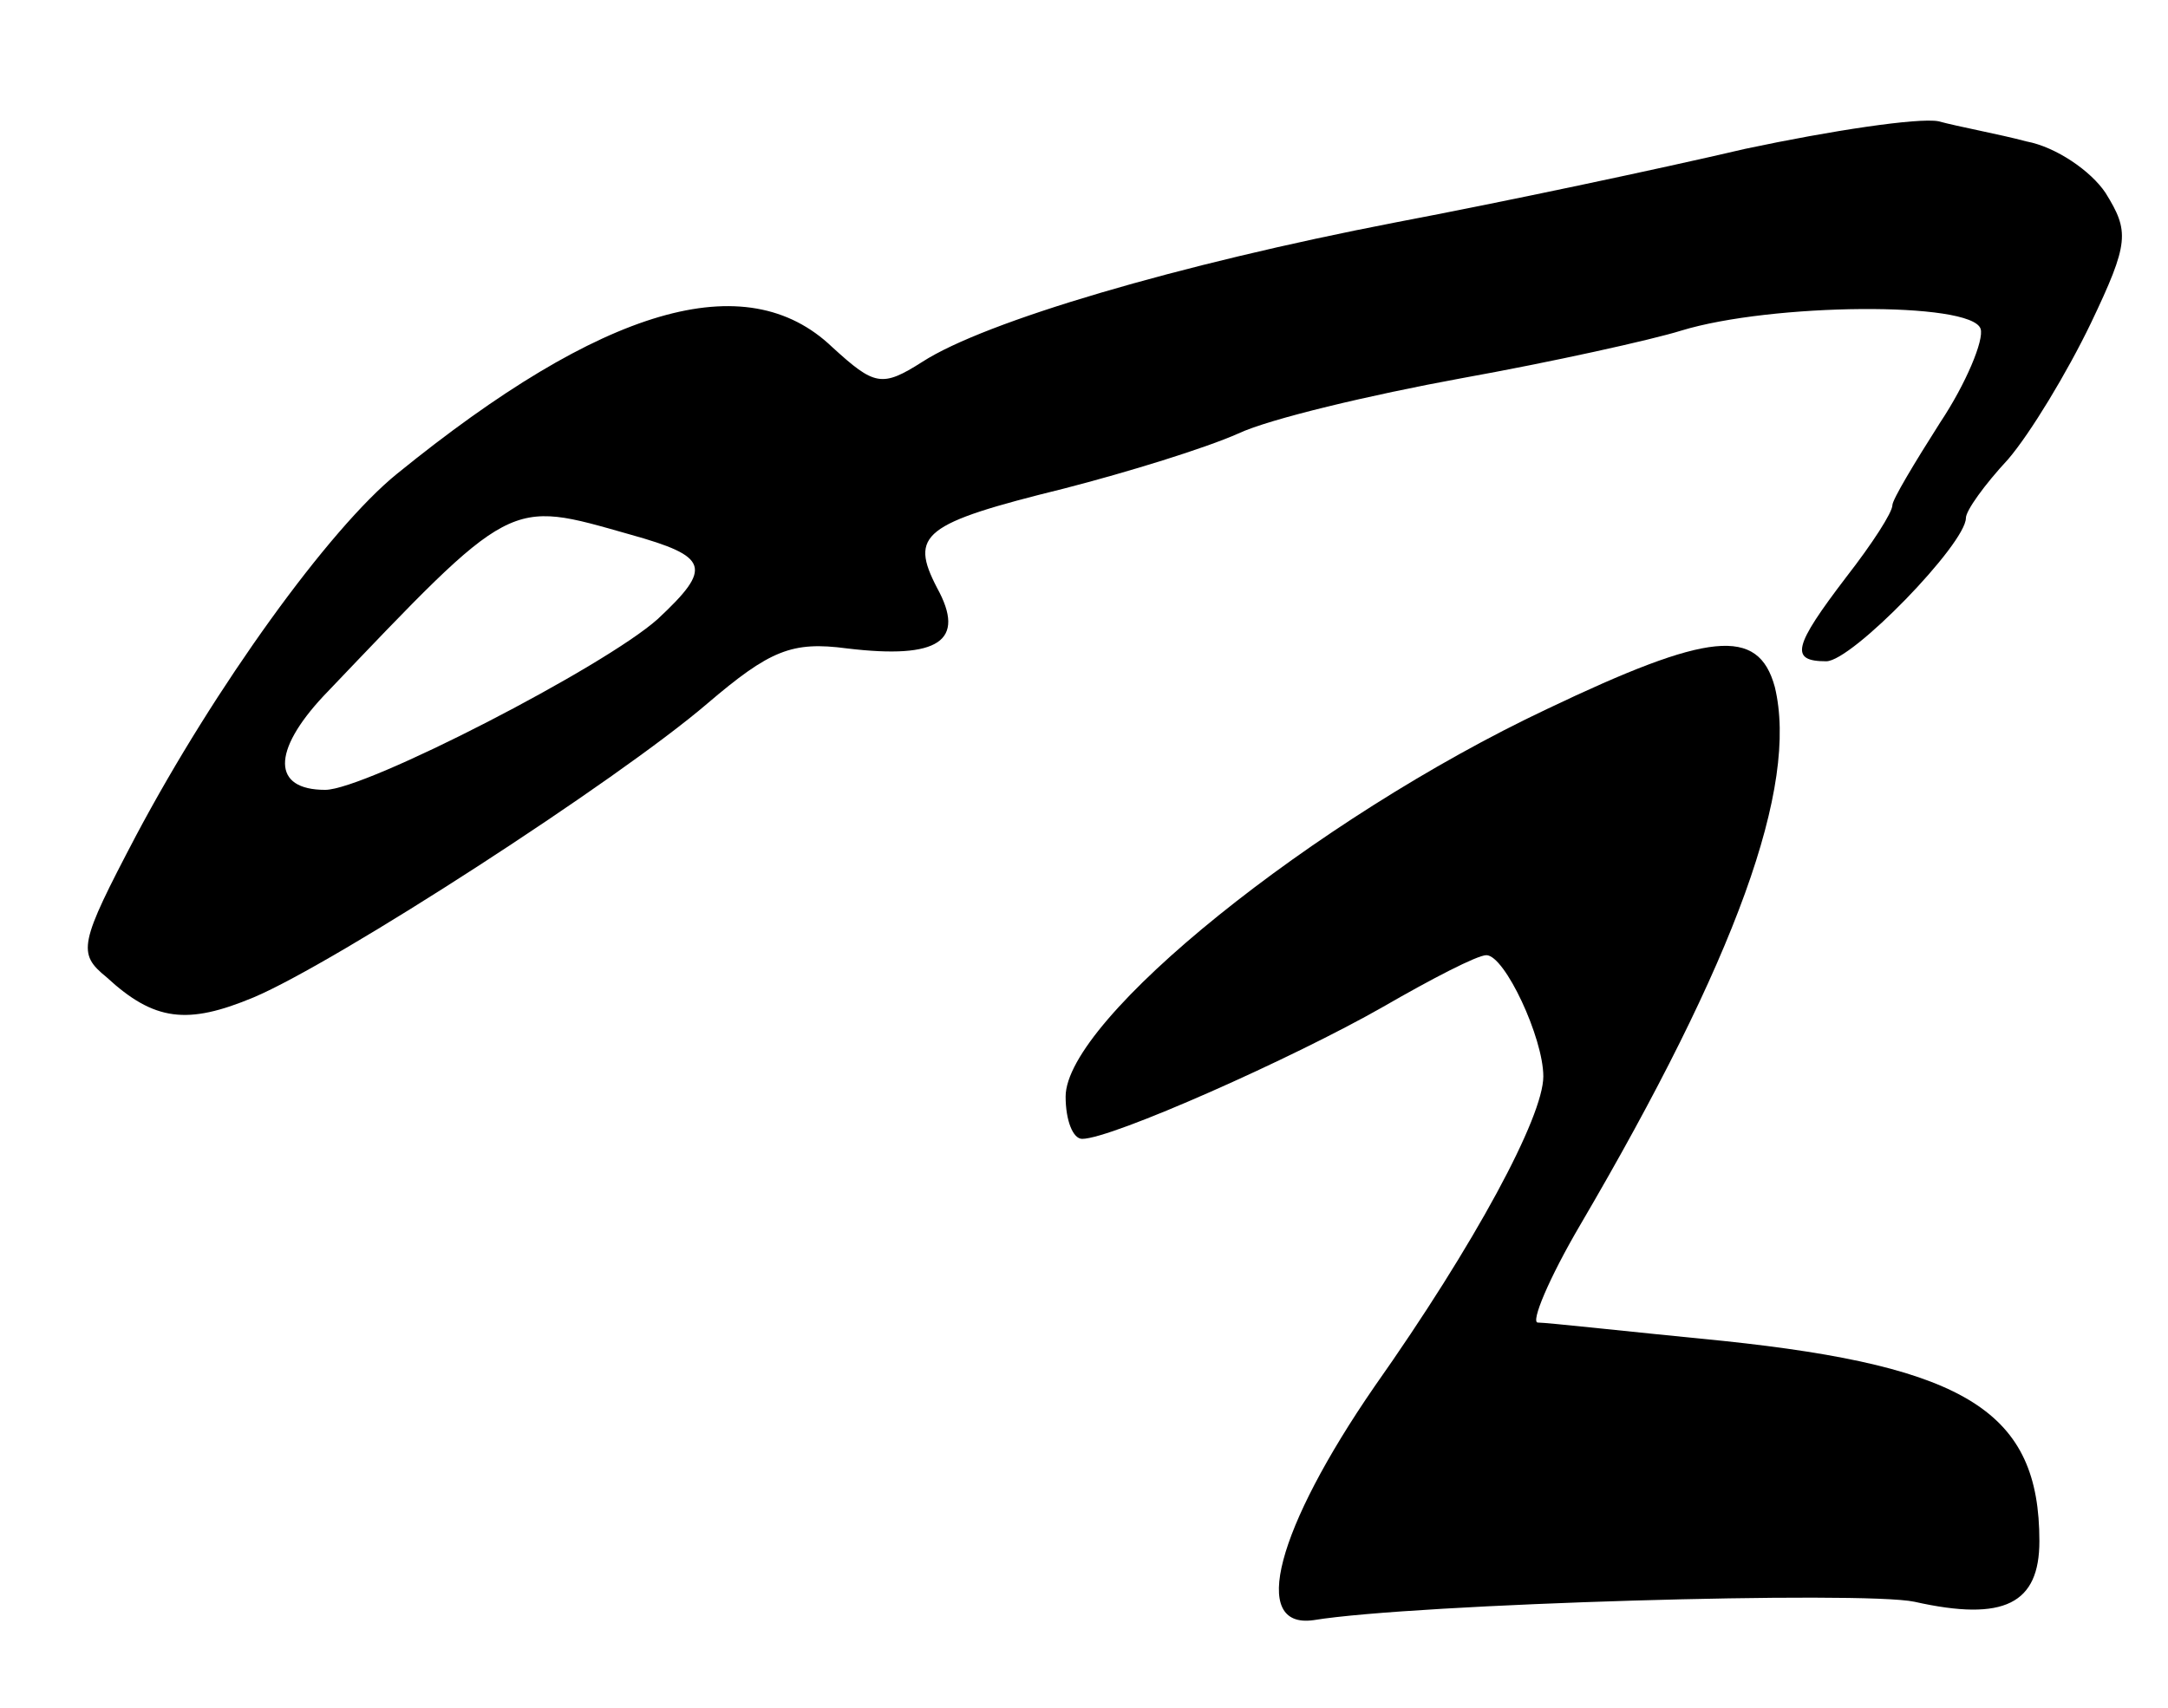
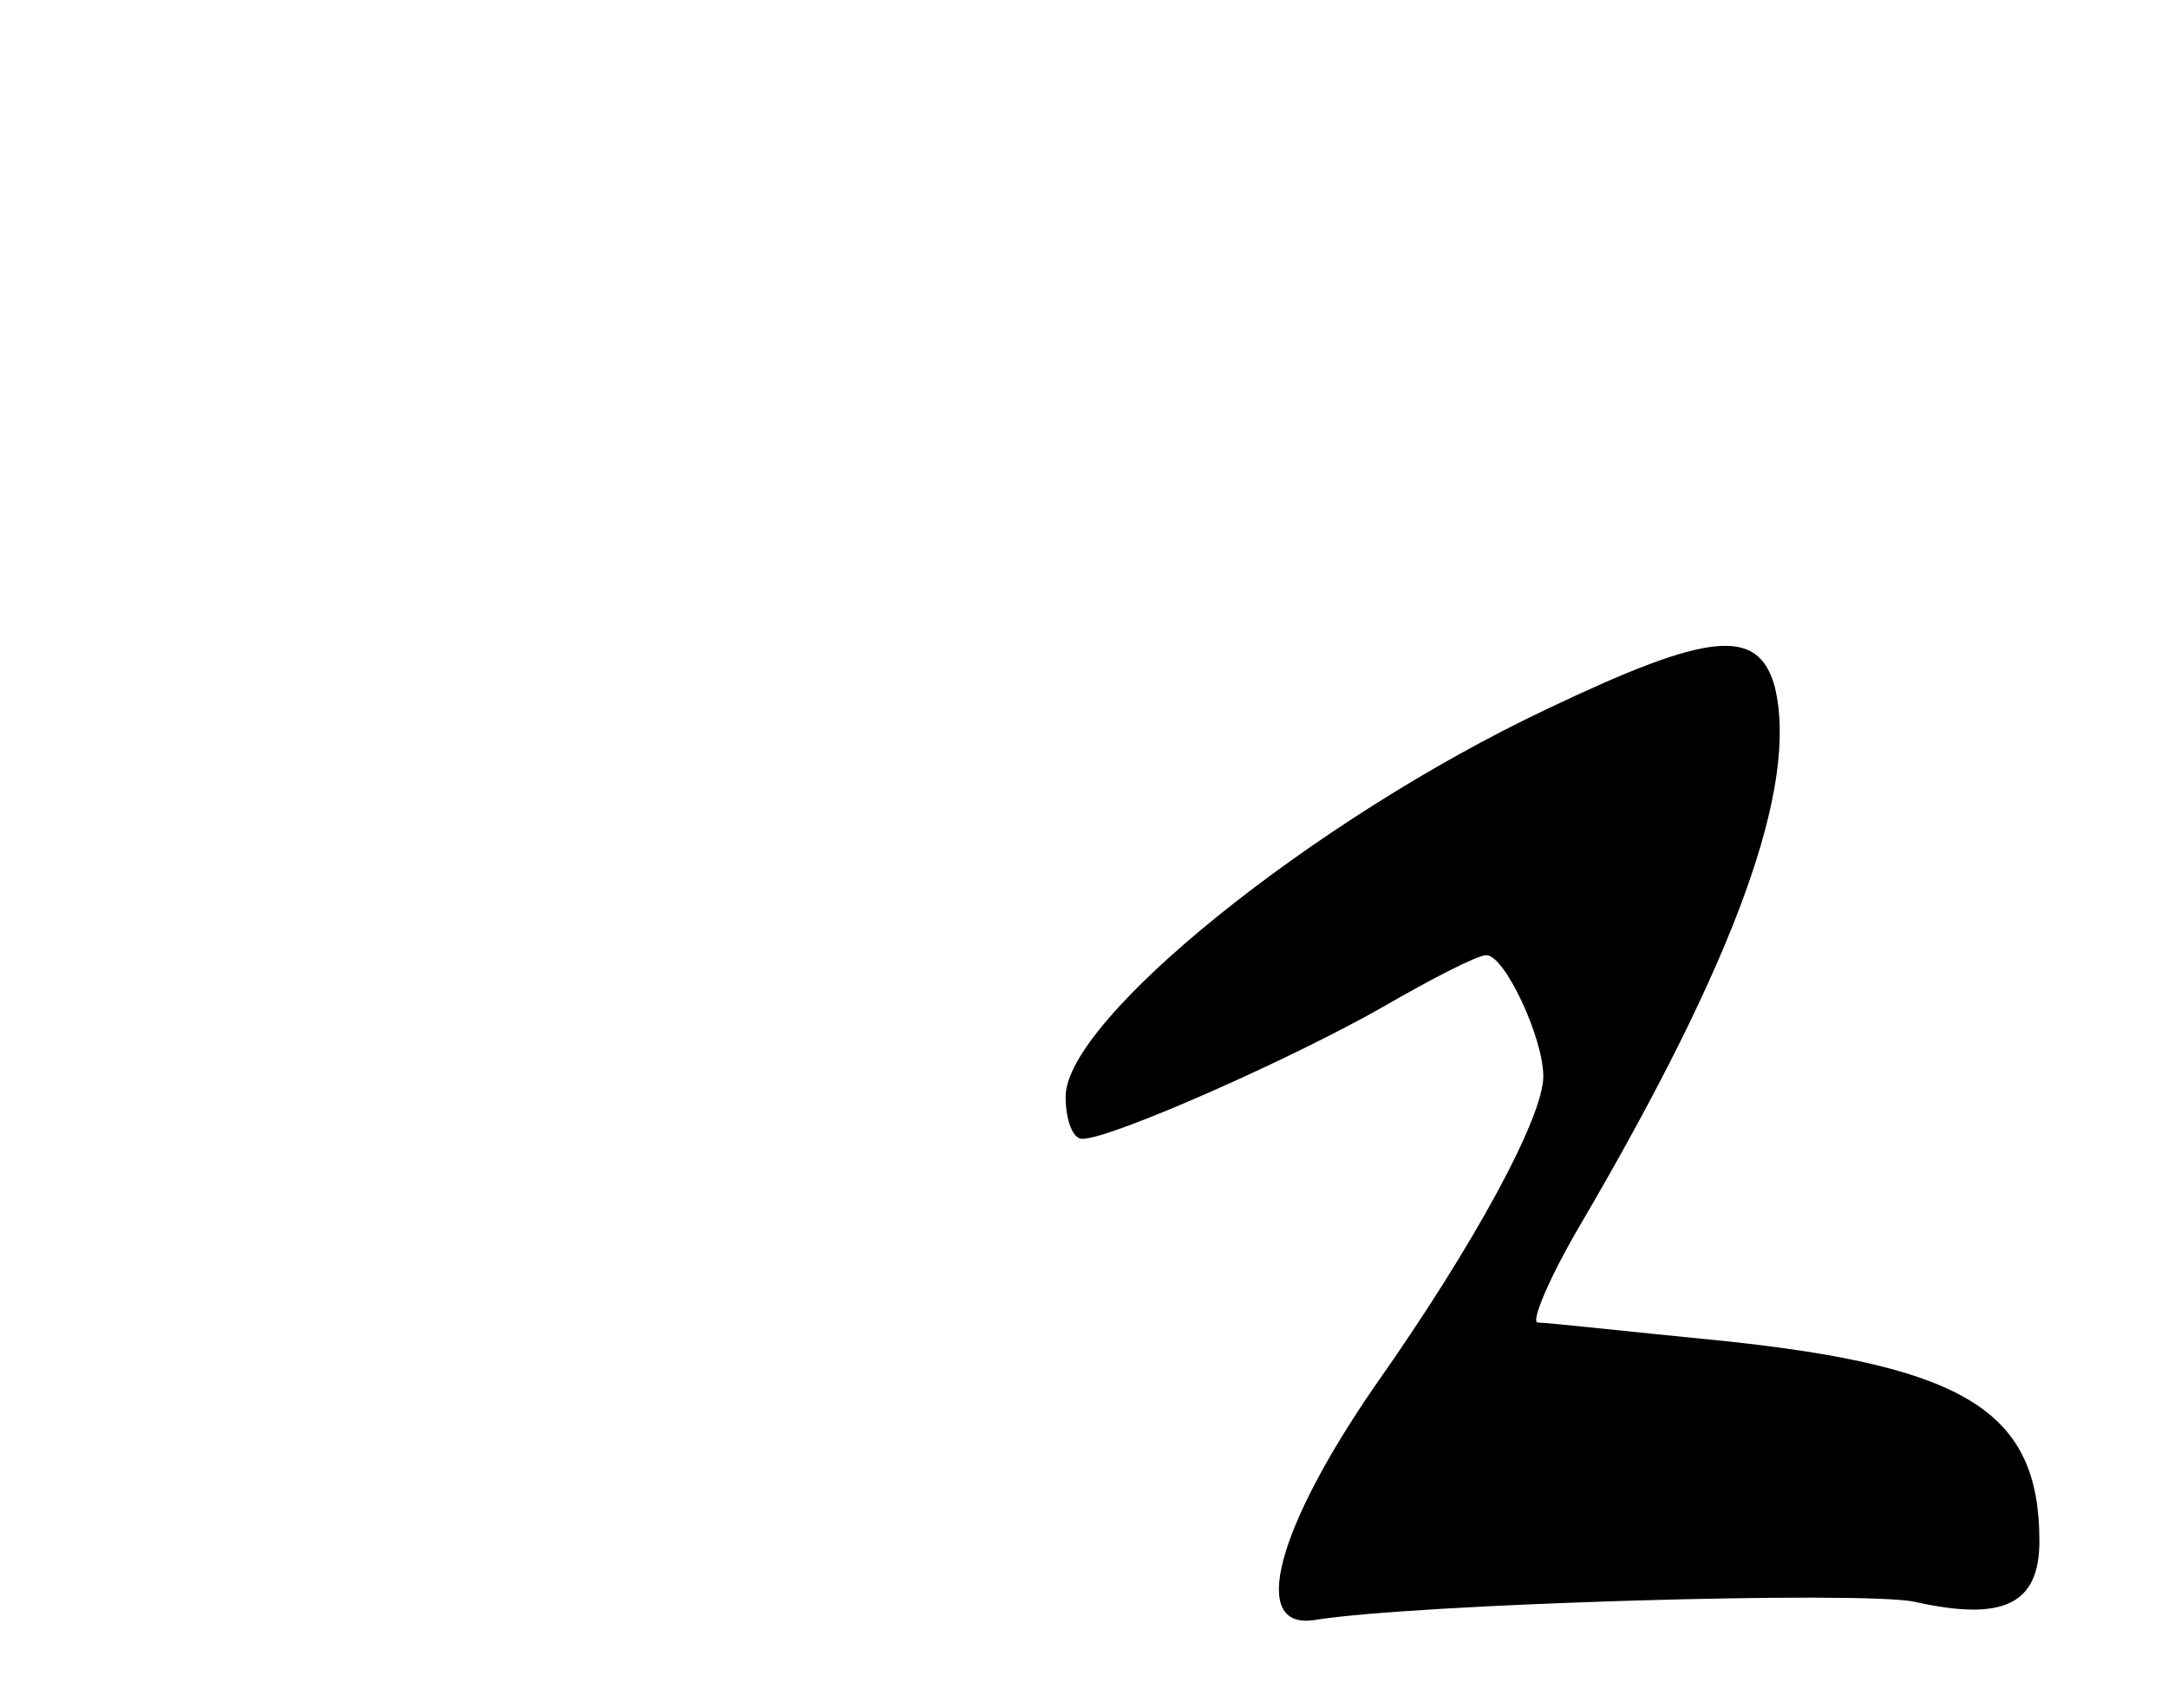
<svg xmlns="http://www.w3.org/2000/svg" version="1.0" width="118pt" height="93pt" viewBox="0 0 118 93" preserveAspectRatio="xMidYMid meet">
  <g transform="translate(0,93) scale(0.1,-0.1)" fill="#000000" stroke="none">
-     <path d="M950 849 c-47 -11 -132 -29 -190 -40 -119 -23 -224 -54 -258 -76 -22 -14 -26 -13 -49 8 -47 45 -125 22 -237 -69 -37 -30 -99 -116 -142 -197 -31 -59 -32 -64 -16 -77 26 -24 44 -26 80 -11 45 19 198 118 247 160 34 29 46 34 76 30 50 -6 65 4 49 33 -15 29 -8 35 69 54 35 9 77 22 95 30 17 8 72 21 121 30 50 9 104 21 120 26 49 15 158 16 163 1 2 -6 -8 -30 -22 -51 -14 -22 -26 -42 -26 -45 0 -4 -11 -21 -25 -39 -29 -38 -31 -46 -11 -46 14 0 76 64 76 78 0 4 10 18 23 32 12 14 32 47 45 74 21 44 21 50 8 71 -8 12 -27 25 -43 28 -15 4 -37 8 -48 11 -11 2 -58 -5 -105 -15z m-607 -210 c43 -12 45 -18 15 -46 -29 -26 -159 -93 -181 -93 -29 0 -29 21 -1 51 104 109 100 107 167 88z" />
    <path d="M842 544 c-127 -60 -262 -169 -262 -211 0 -13 4 -23 9 -23 16 0 115 44 164 72 26 15 51 28 56 28 10 0 31 -45 31 -66 0 -22 -37 -91 -92 -169 -53 -77 -68 -132 -33 -127 55 9 299 16 327 10 49 -11 68 -1 68 33 0 70 -39 95 -172 109 -51 5 -96 10 -101 10 -4 0 6 24 23 53 85 145 119 239 106 293 -9 33 -36 30 -124 -12z" />
  </g>
</svg>